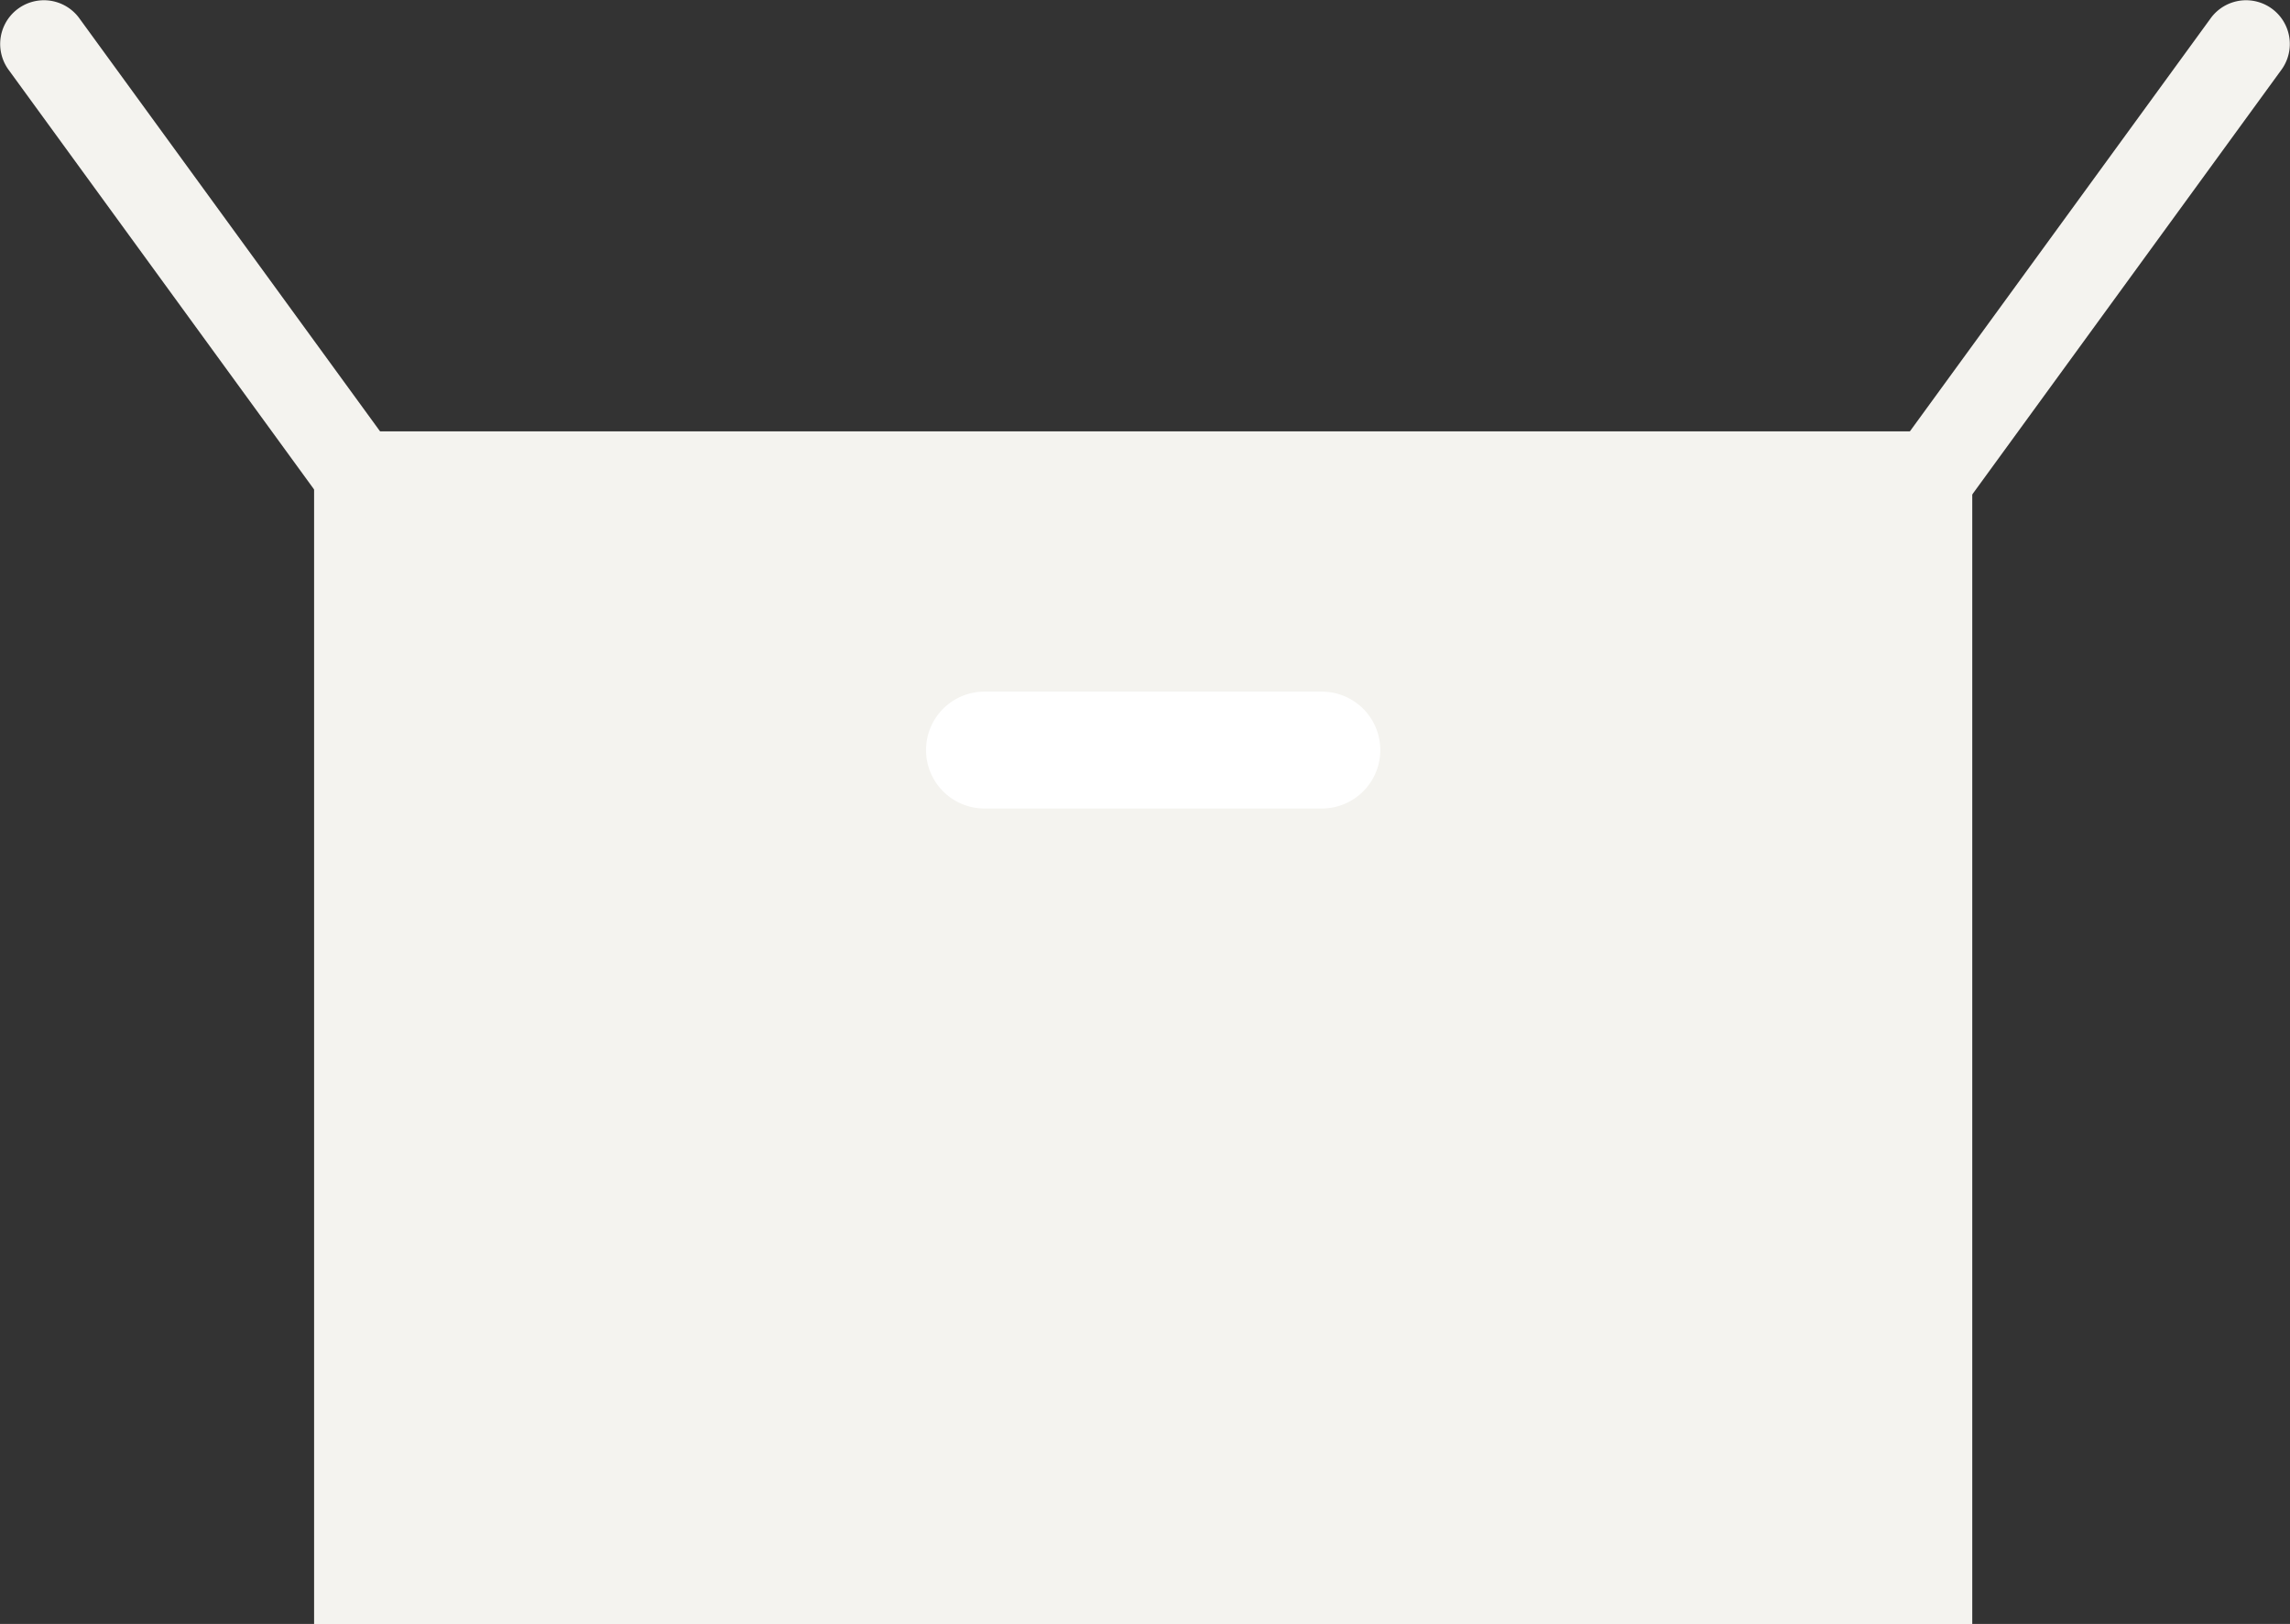
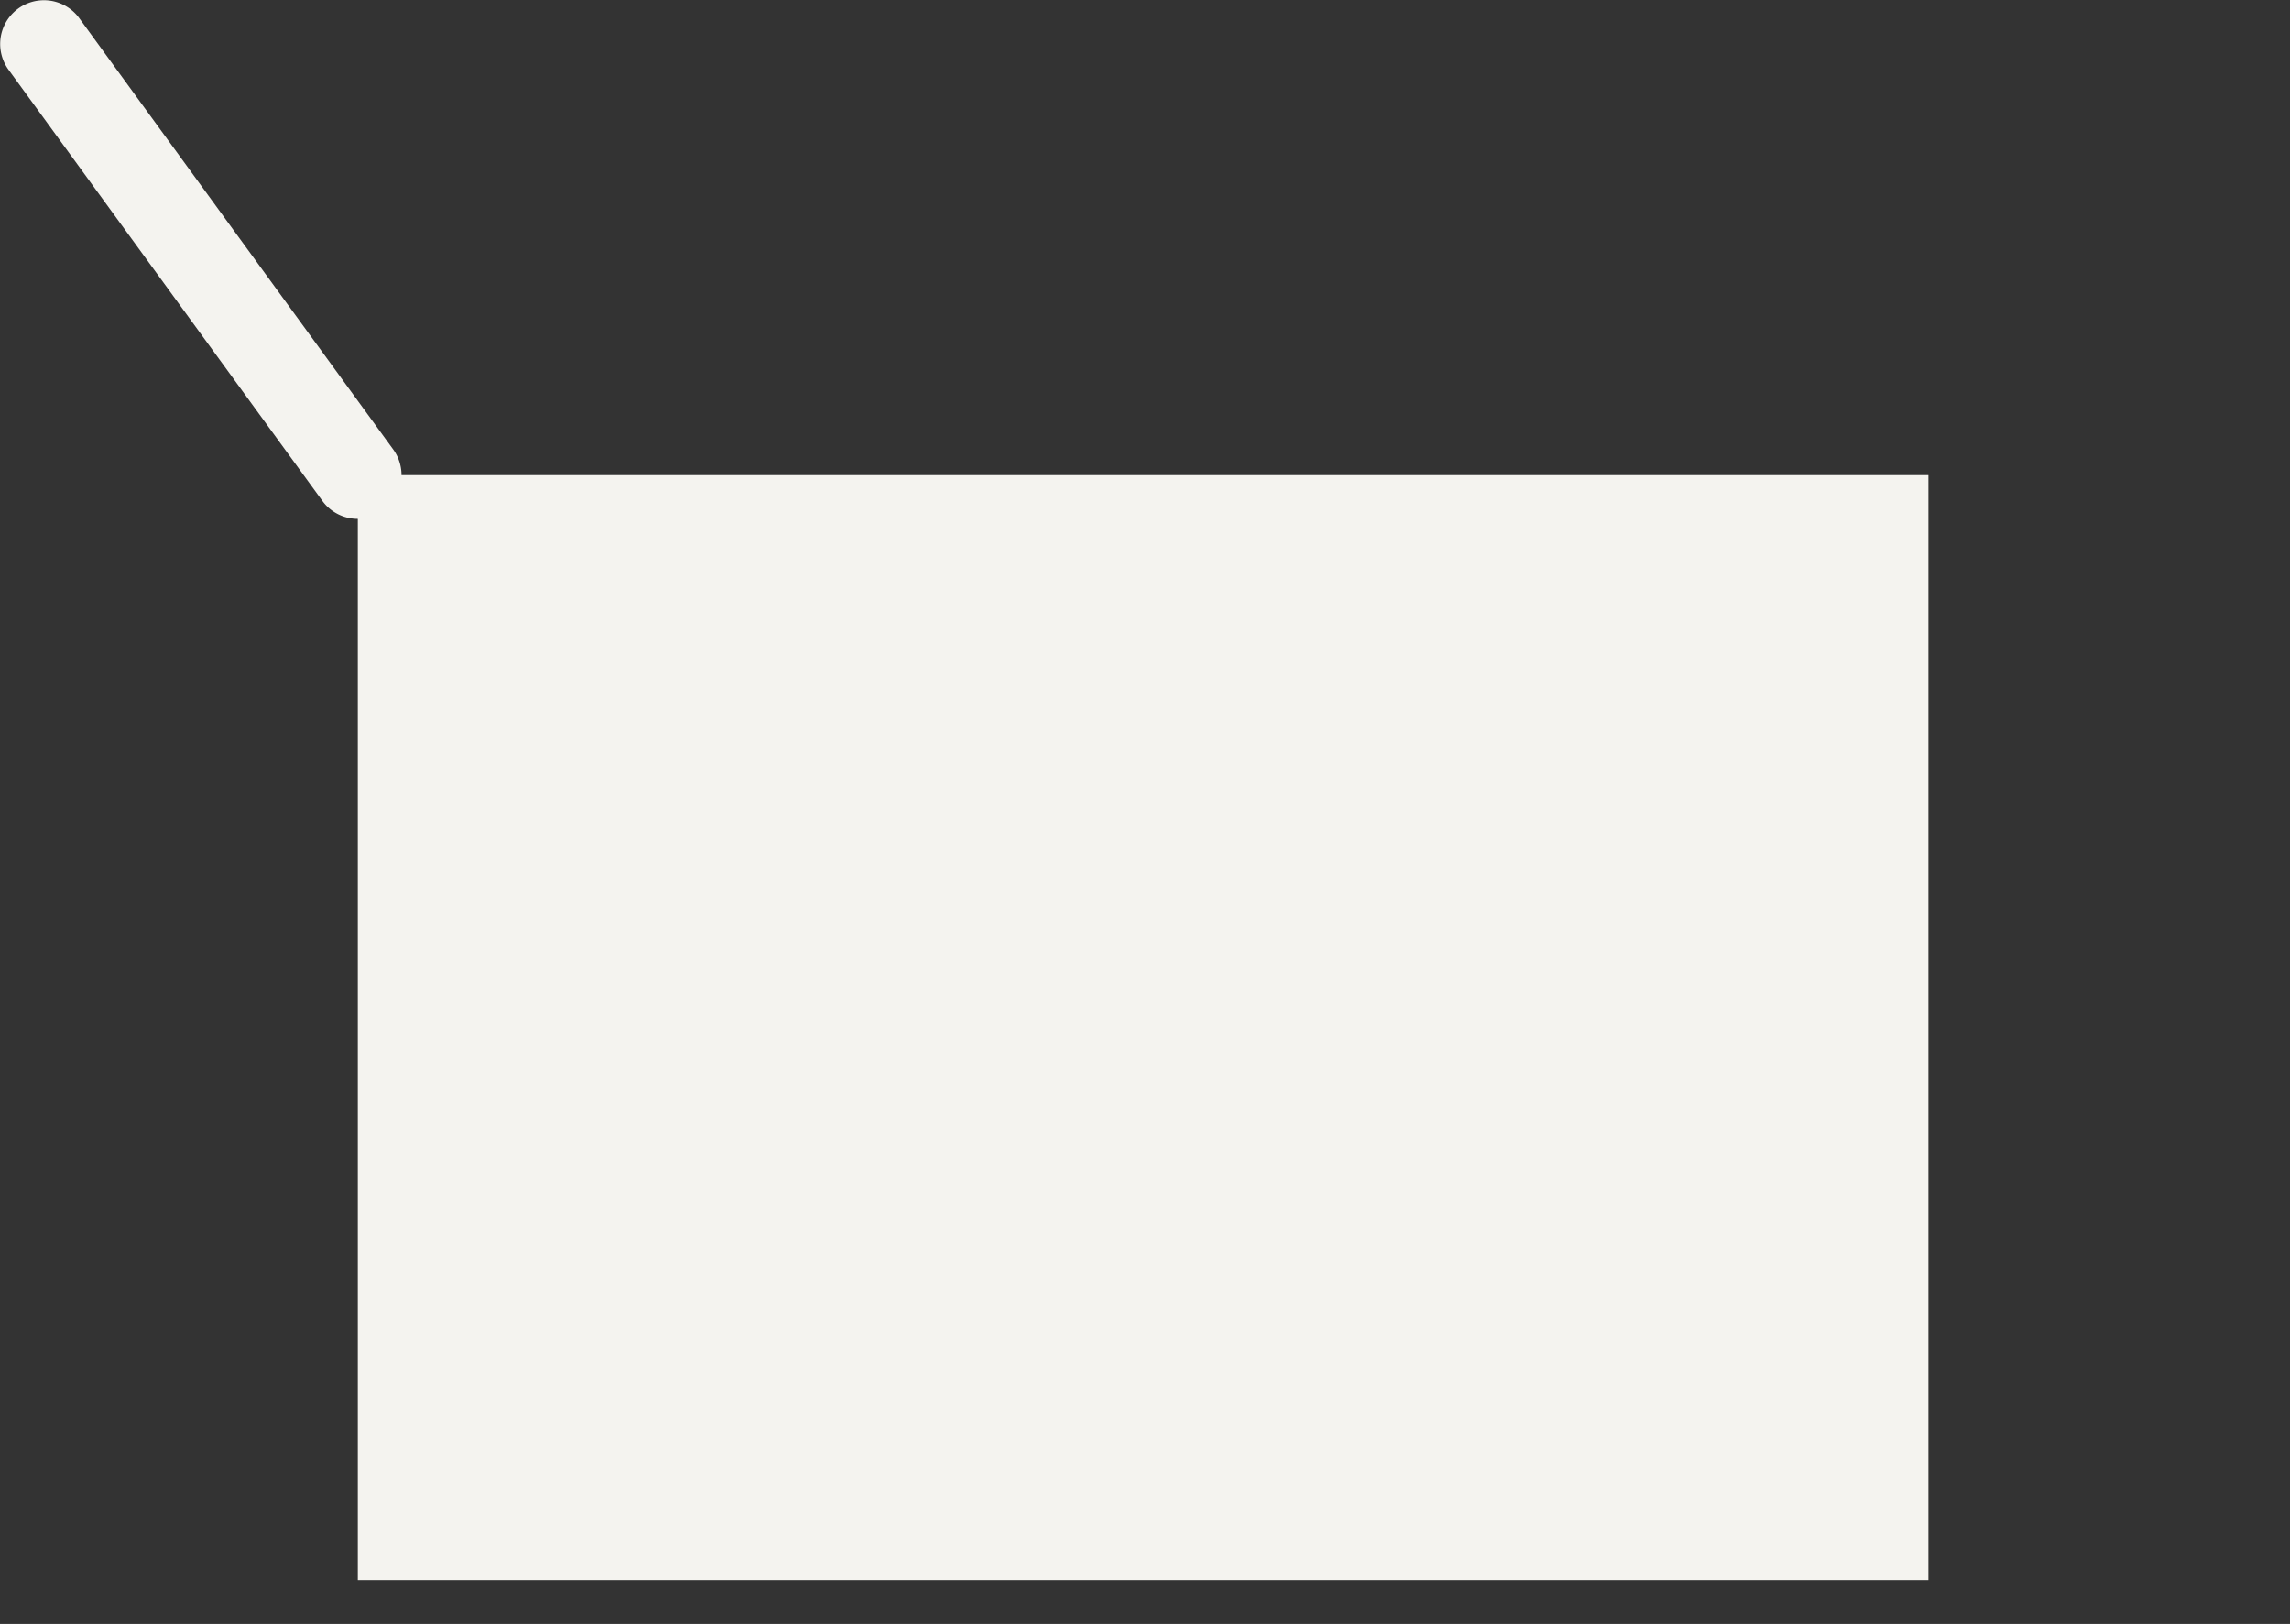
<svg xmlns="http://www.w3.org/2000/svg" width="166.39" height="118.001" viewBox="0 0 166.39 118.001">
  <rect x="0" y="0" width="166.39" height="118.001" fill="#333333" stroke="none" />
  <g id="グループ_3446" data-name="グループ 3446" transform="translate(14762.799 11244.564)">
    <rect id="長方形_3576" data-name="長方形 3576" width="114.124" height="80.297" transform="translate(-14736.799 -11210.04)" fill="#f4f3ef" />
-     <path id="パス_2183" data-name="パス 2183" d="M64.208,85.818H171.975v73.939H64.208Zm-6.357,80.3H178.332V79.46H57.851Z" transform="translate(-14797.828 -11292.679)" fill="#f4f3ef" />
    <path id="パス_2184" data-name="パス 2184" d="M26,37.7A3.174,3.174,0,0,1,23.43,36.4L.609,5.05a3.179,3.179,0,0,1,5.14-3.742L28.569,32.653A3.179,3.179,0,0,1,26,37.7" transform="translate(-14762.799 -11244.564)" fill="#f4f3ef" />
-     <path id="パス_2185" data-name="パス 2185" d="M351.006,37.7a3.179,3.179,0,0,1-2.567-5.05L371.26,1.308A3.179,3.179,0,0,1,376.4,5.05L353.579,36.4a3.174,3.174,0,0,1-2.572,1.308" transform="translate(-14973.418 -11244.564)" fill="#f4f3ef" />
-     <path id="パス_2186" data-name="パス 2186" d="M199.329,135.9H174.814a4.245,4.245,0,0,1,0-8.491h24.515a4.245,4.245,0,0,1,0,8.491" transform="translate(-14866.082 -11321.717)" fill="#fff" />
  </g>
</svg>